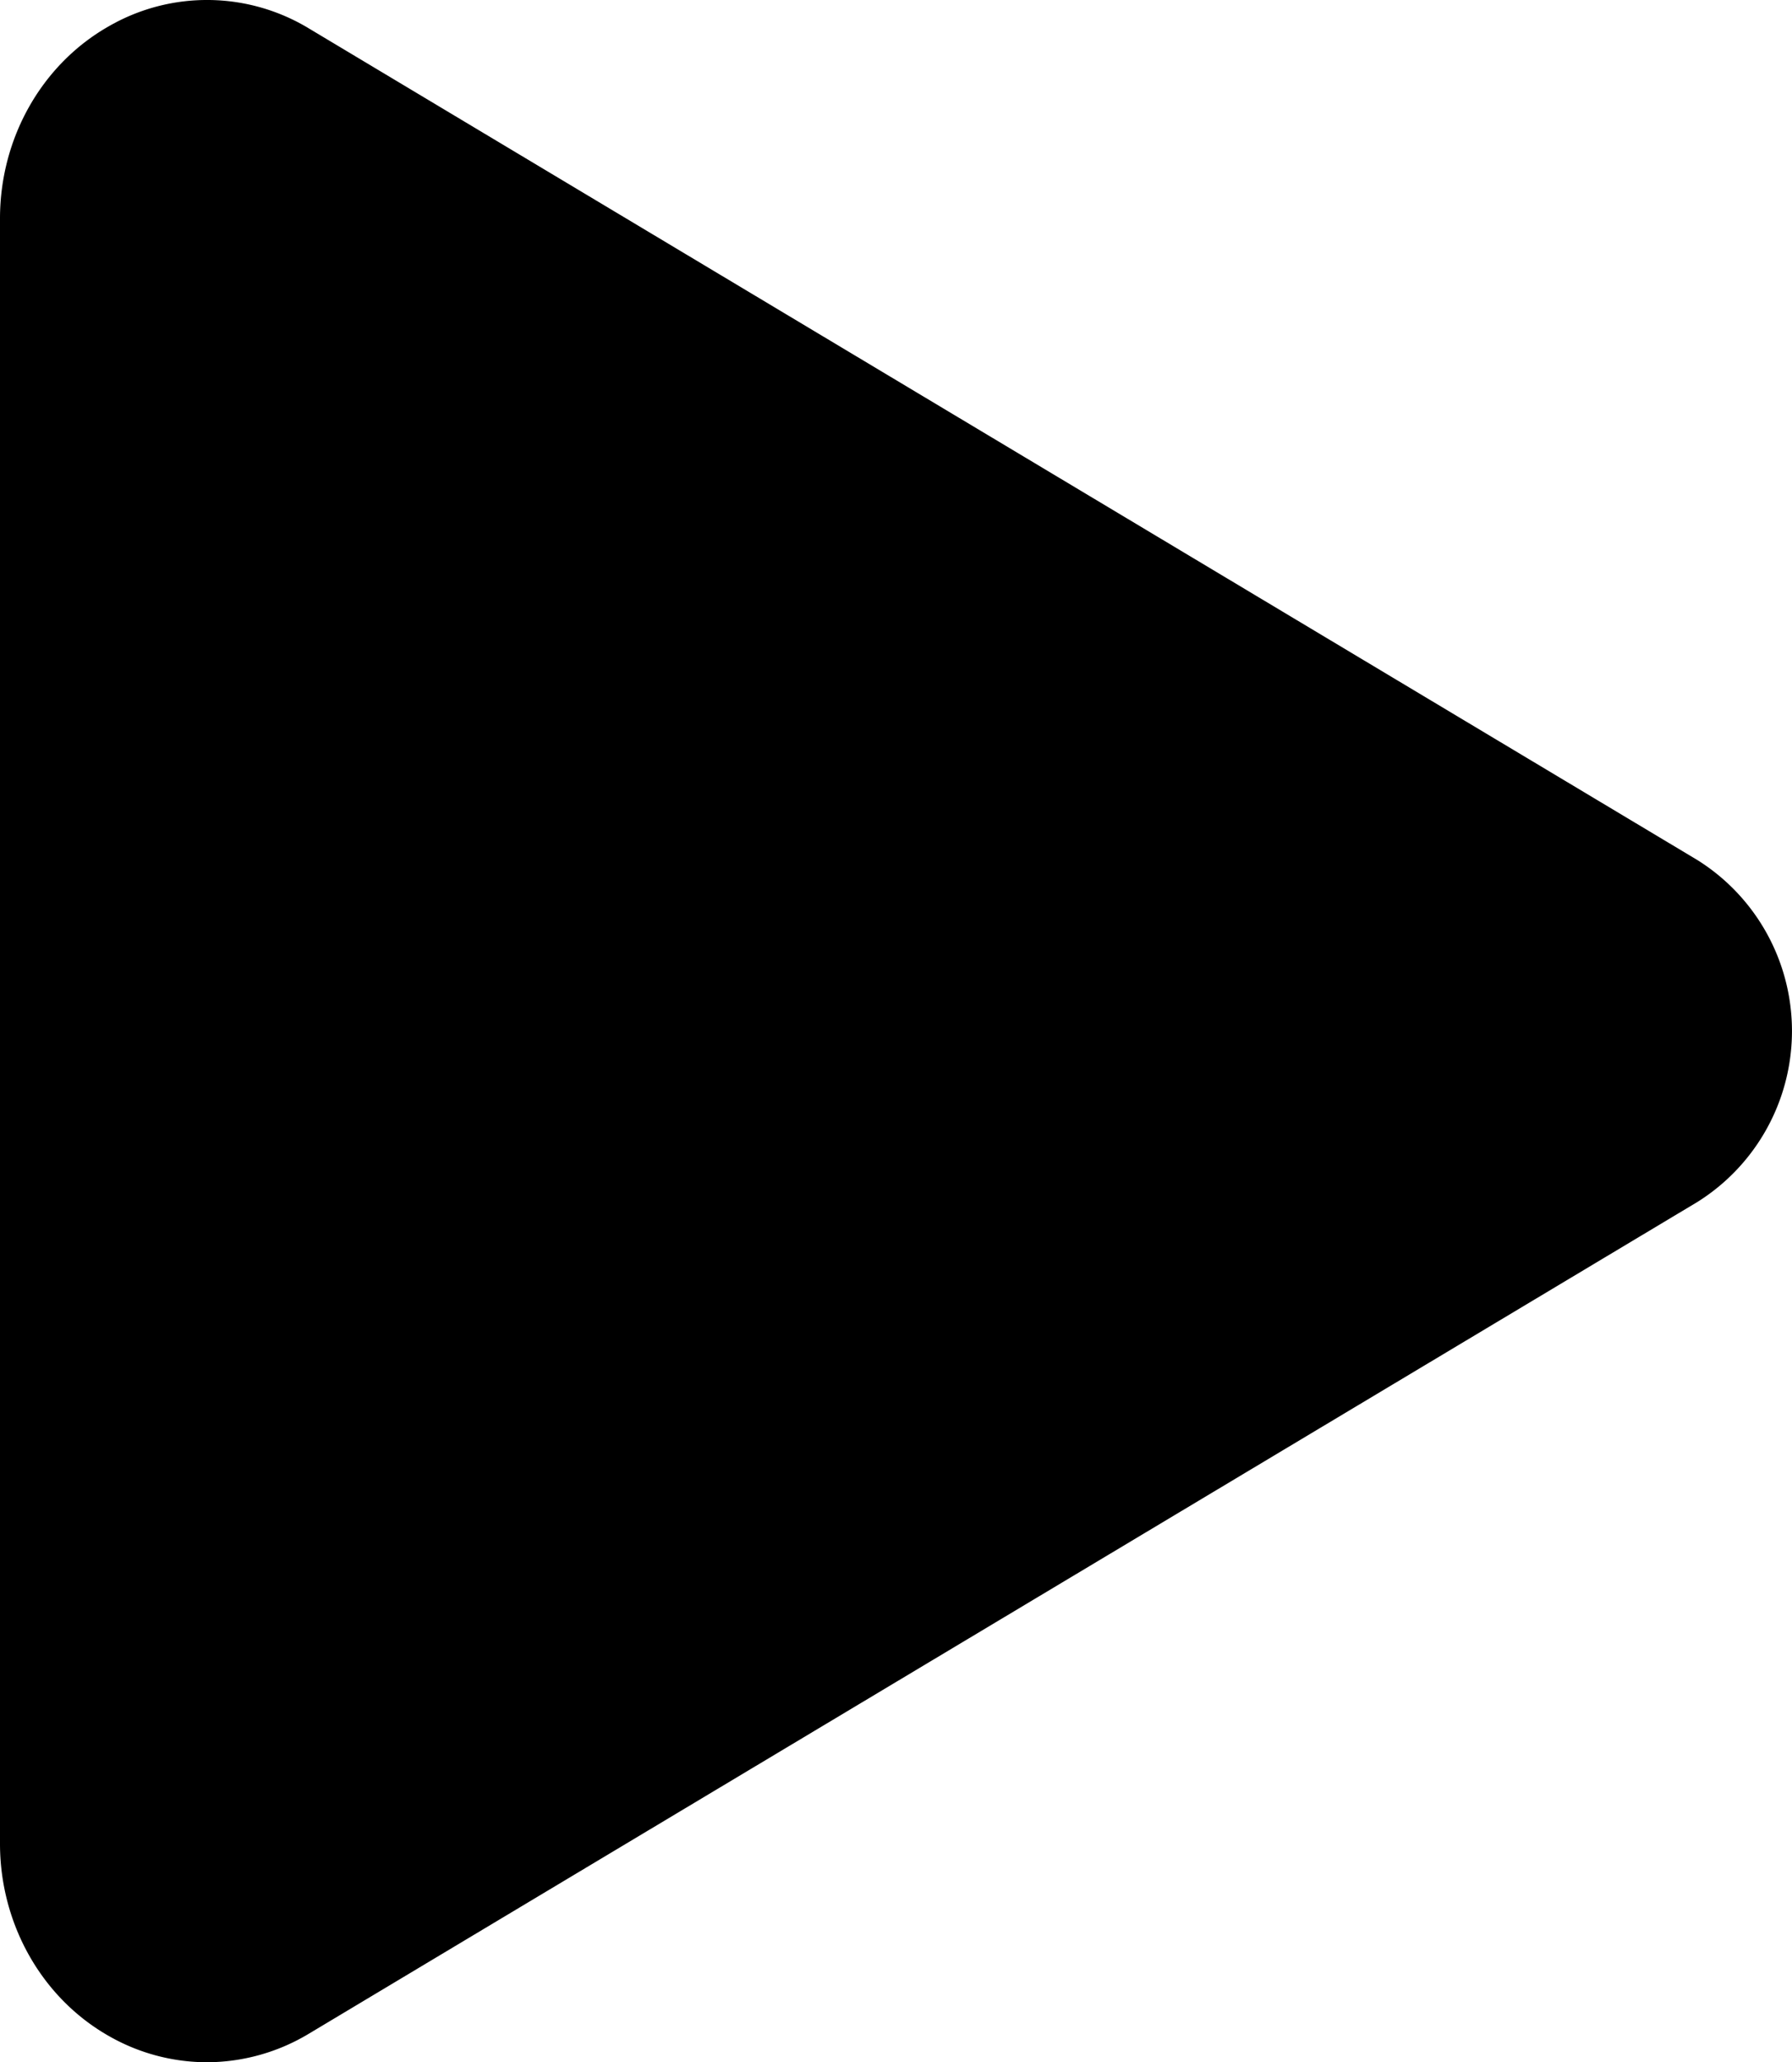
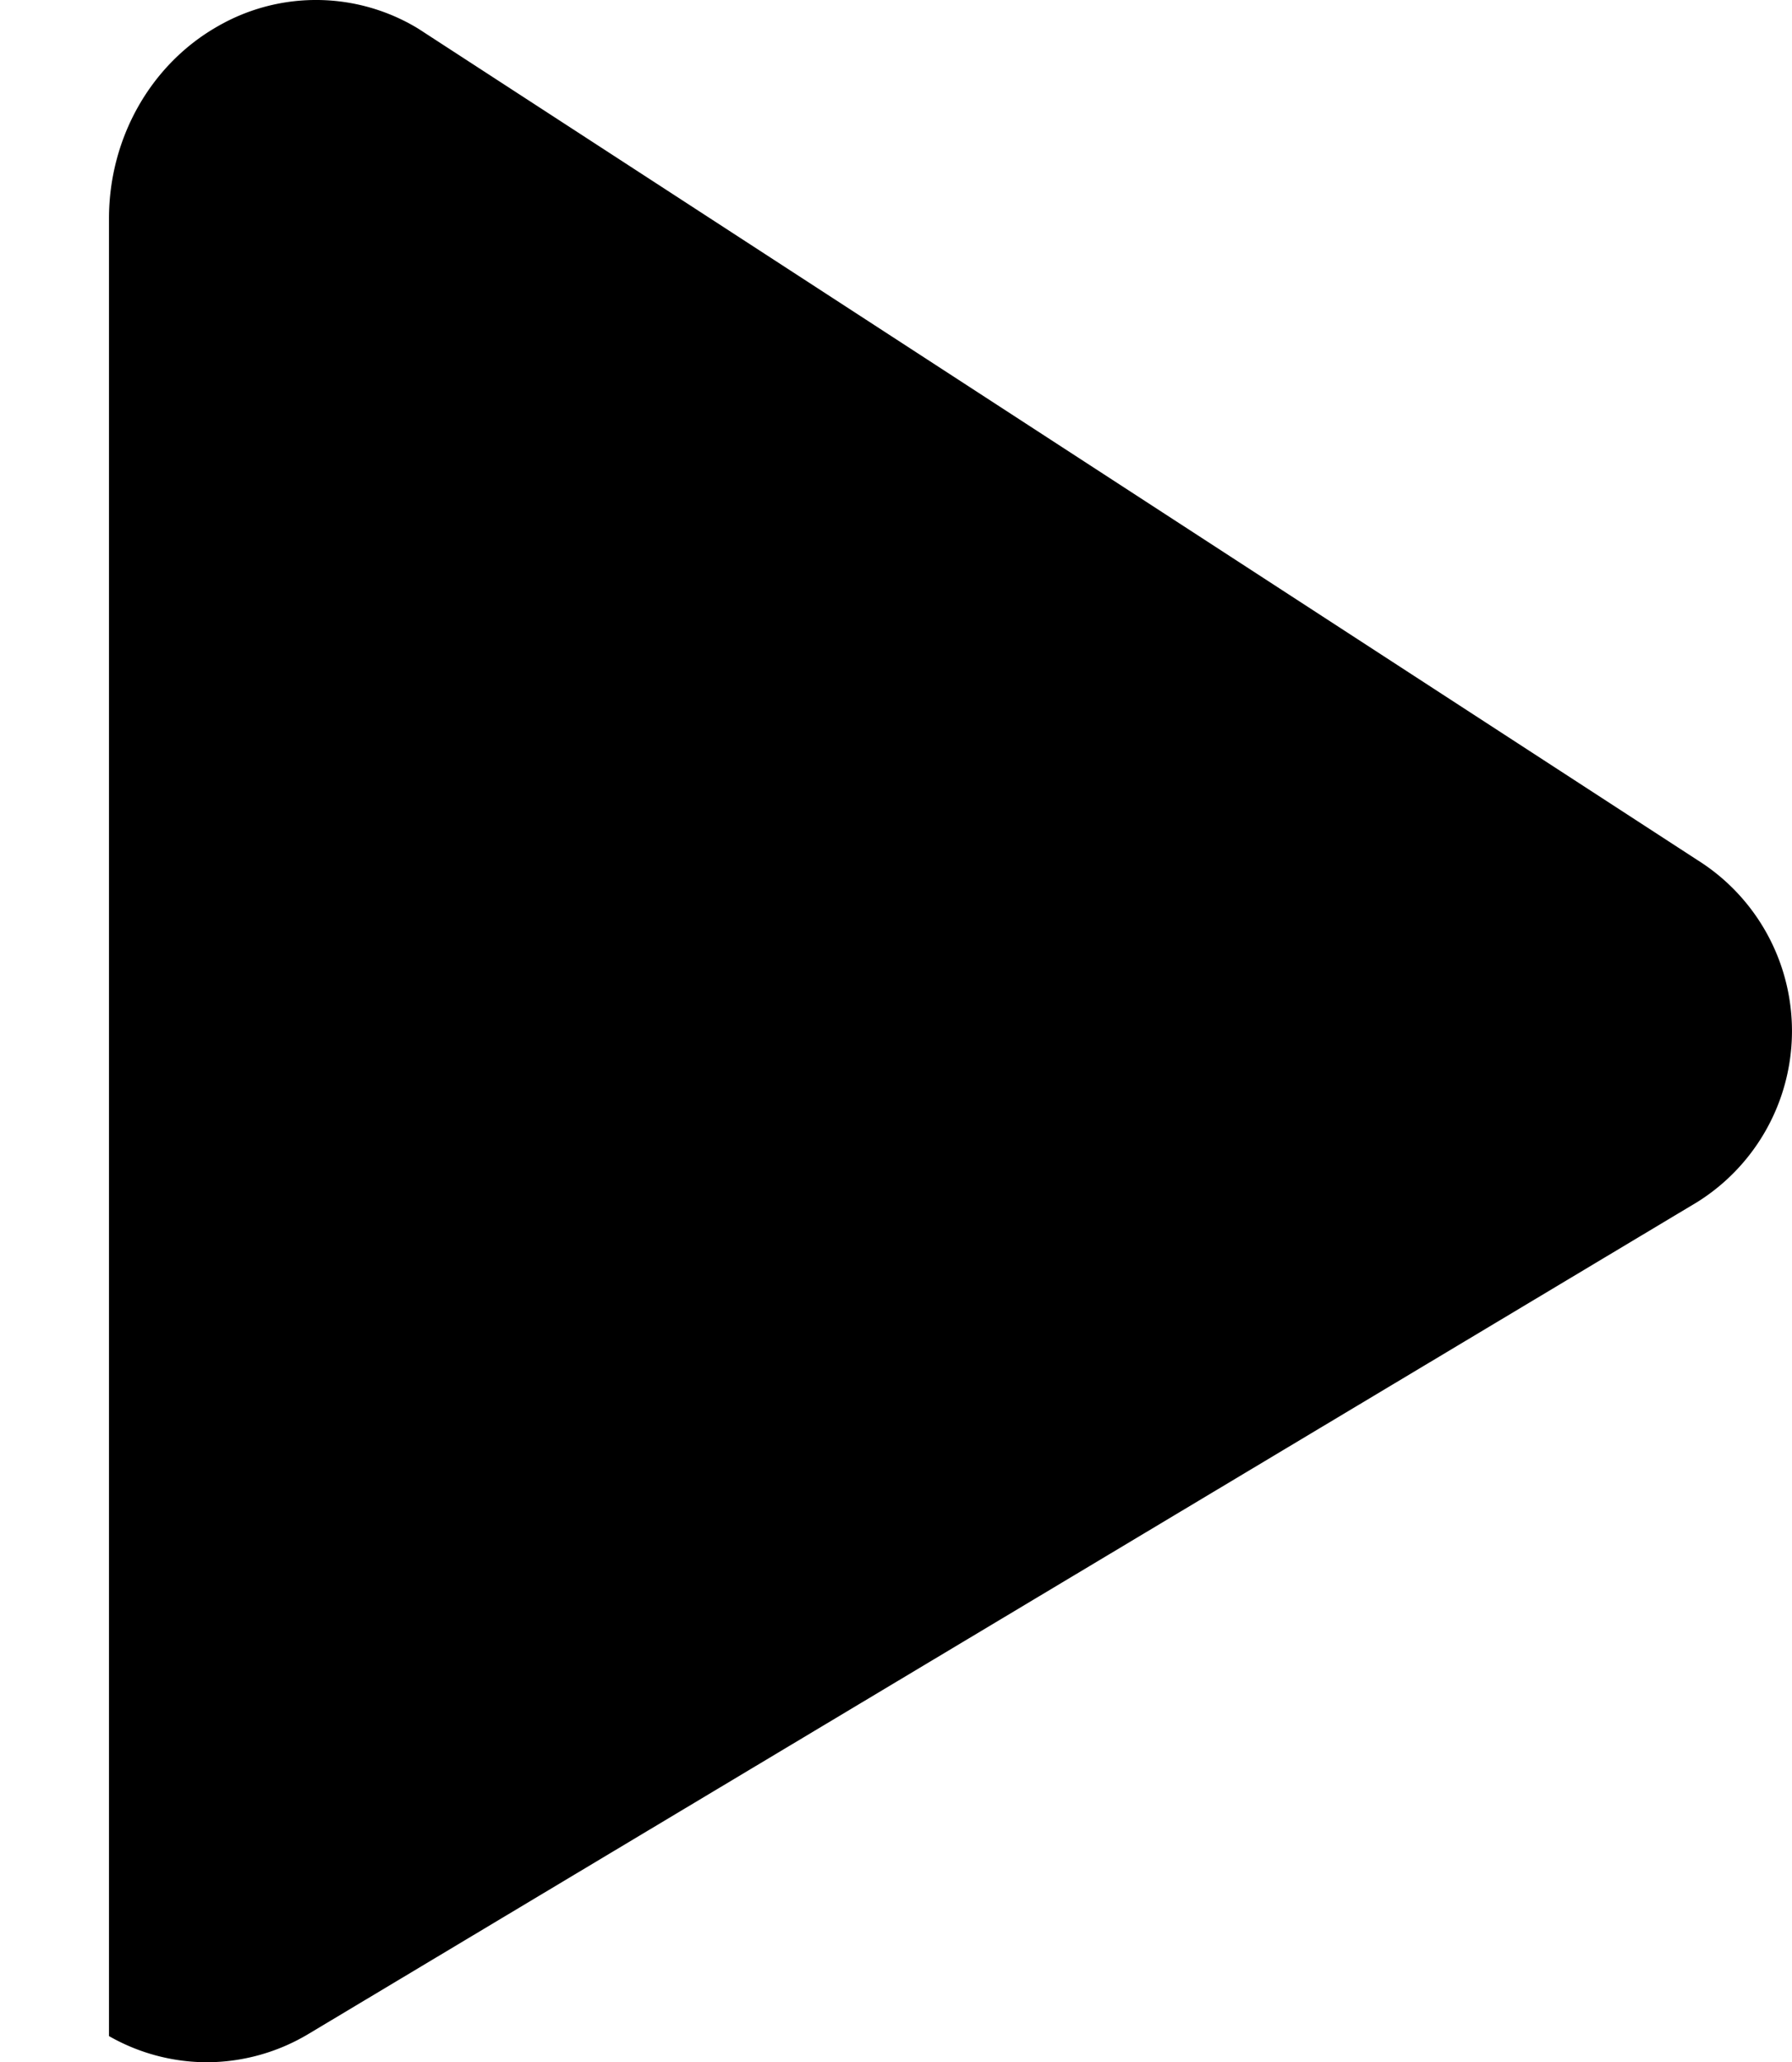
<svg xmlns="http://www.w3.org/2000/svg" viewBox="96.04 72 319.96 368">
-   <path d="M133,440a35.37,35.37,0,0,1-17.5-4.67c-12-6.8-19.46-20-19.46-34.33V111c0-14.37,7.46-27.53,19.46-34.33a35.13,35.13,0,0,1,35.77.45L399.12,225.48a36,36,0,0,1,0,61L151.23,434.88A35.5,35.5,0,0,1,133,440Z" />
+   <path d="M133,440a35.37,35.37,0,0,1-17.5-4.67V111c0-14.37,7.46-27.53,19.46-34.33a35.13,35.13,0,0,1,35.77.45L399.12,225.48a36,36,0,0,1,0,61L151.23,434.88A35.5,35.5,0,0,1,133,440Z" />
</svg>